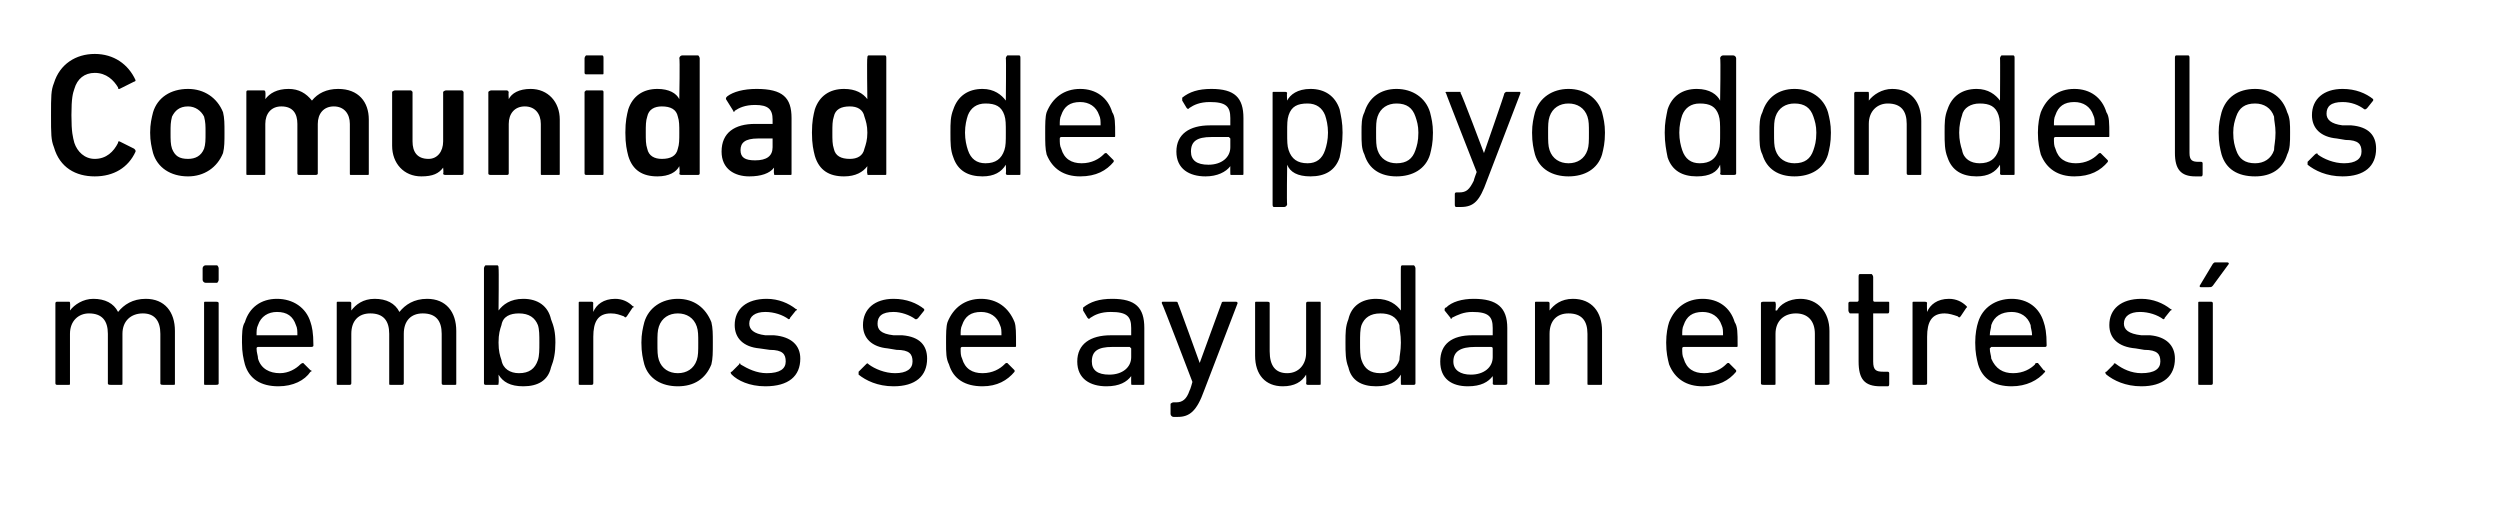
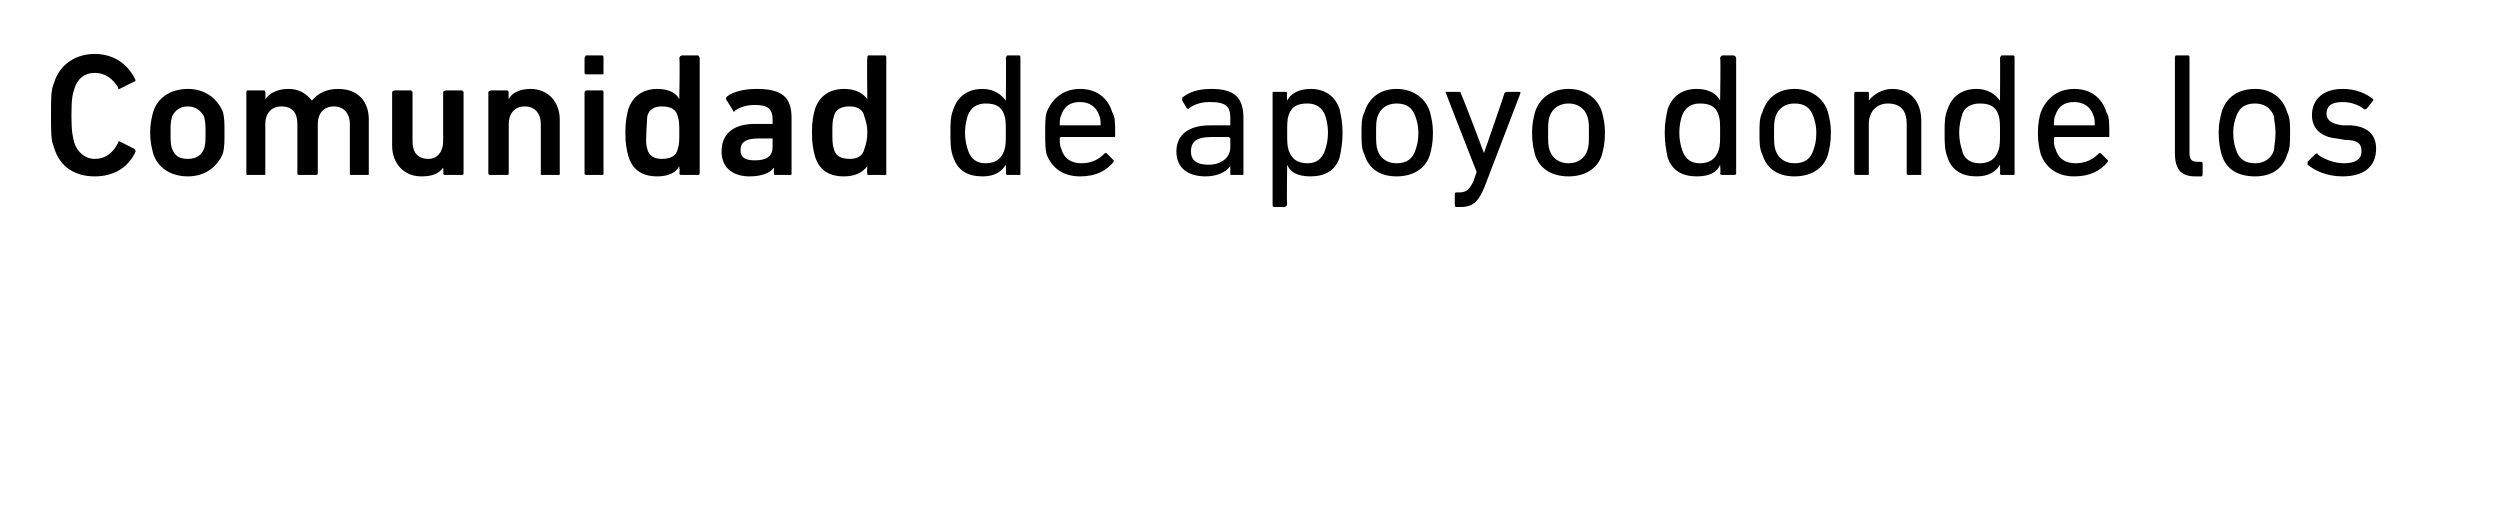
<svg xmlns="http://www.w3.org/2000/svg" version="1.1" width="171.5px" height="35px" viewBox="0 -3 171.5 35" style="top:-3px">
  <desc>Comunidad de apoyo donde los miembros se ayudan entre s</desc>
  <defs />
  <g id="Polygon80150">
-     <path d="M 11.2 23.4 C 11.1 23.4 11 23.4 11 23.3 C 11 23.3 11 19.9 11 19.9 C 11 19 10.6 18.5 9.8 18.5 C 9 18.5 8.4 19 8.4 19.9 C 8.4 19.9 8.4 23.3 8.4 23.3 C 8.4 23.4 8.4 23.4 8.3 23.4 C 8.3 23.4 7.6 23.4 7.6 23.4 C 7.5 23.4 7.4 23.4 7.4 23.3 C 7.4 23.3 7.4 19.9 7.4 19.9 C 7.4 19 7 18.5 6.1 18.5 C 5.4 18.5 4.8 19 4.8 19.9 C 4.8 19.9 4.8 23.3 4.8 23.3 C 4.8 23.4 4.8 23.4 4.7 23.4 C 4.7 23.4 3.9 23.4 3.9 23.4 C 3.9 23.4 3.8 23.4 3.8 23.3 C 3.8 23.3 3.8 17.8 3.8 17.8 C 3.8 17.7 3.9 17.7 3.9 17.7 C 3.9 17.7 4.7 17.7 4.7 17.7 C 4.8 17.7 4.8 17.7 4.8 17.8 C 4.83 17.77 4.8 18.3 4.8 18.3 C 4.8 18.3 4.84 18.3 4.8 18.3 C 5.1 17.9 5.7 17.5 6.4 17.5 C 7.2 17.5 7.8 17.8 8.1 18.4 C 8.1 18.4 8.1 18.4 8.1 18.4 C 8.5 17.9 9.1 17.5 10 17.5 C 11.3 17.5 12 18.4 12 19.7 C 12 19.7 12 23.3 12 23.3 C 12 23.4 12 23.4 11.9 23.4 C 11.9 23.4 11.2 23.4 11.2 23.4 Z M 14.1 16.4 C 14 16.4 13.9 16.3 13.9 16.2 C 13.9 16.2 13.9 15.4 13.9 15.4 C 13.9 15.3 14 15.2 14.1 15.2 C 14.1 15.2 14.9 15.2 14.9 15.2 C 14.9 15.2 15 15.3 15 15.4 C 15 15.4 15 16.2 15 16.2 C 15 16.3 14.9 16.4 14.9 16.4 C 14.9 16.4 14.1 16.4 14.1 16.4 Z M 14.1 23.4 C 14 23.4 14 23.4 14 23.3 C 14 23.3 14 17.8 14 17.8 C 14 17.7 14 17.7 14.1 17.7 C 14.1 17.7 14.8 17.7 14.8 17.7 C 14.9 17.7 15 17.7 15 17.8 C 15 17.8 15 23.3 15 23.3 C 15 23.4 14.9 23.4 14.8 23.4 C 14.8 23.4 14.1 23.4 14.1 23.4 Z M 16.8 22 C 16.7 21.6 16.6 21.2 16.6 20.5 C 16.6 19.9 16.6 19.4 16.8 19.1 C 17.1 18.1 17.9 17.5 19 17.5 C 20.1 17.5 21 18.1 21.3 19.1 C 21.4 19.4 21.5 19.8 21.5 20.7 C 21.5 20.8 21.4 20.8 21.3 20.8 C 21.3 20.8 17.7 20.8 17.7 20.8 C 17.6 20.8 17.6 20.9 17.6 20.9 C 17.6 21.2 17.7 21.4 17.7 21.6 C 17.9 22.3 18.5 22.6 19.2 22.6 C 19.8 22.6 20.3 22.3 20.6 22 C 20.7 21.9 20.8 21.9 20.8 21.9 C 20.8 21.9 21.3 22.4 21.3 22.4 C 21.4 22.4 21.4 22.5 21.3 22.5 C 20.9 23.1 20.1 23.5 19.1 23.5 C 17.9 23.5 17.1 23 16.8 22 Z M 20.4 20 C 20.4 20 20.4 20 20.4 20 C 20.4 19.7 20.4 19.5 20.3 19.3 C 20.1 18.7 19.7 18.4 19 18.4 C 18.4 18.4 17.9 18.7 17.7 19.3 C 17.6 19.5 17.6 19.7 17.6 20 C 17.6 20 17.6 20 17.7 20 C 17.7 20 20.4 20 20.4 20 Z M 30.4 23.4 C 30.4 23.4 30.3 23.4 30.3 23.3 C 30.3 23.3 30.3 19.9 30.3 19.9 C 30.3 19 29.9 18.5 29 18.5 C 28.2 18.5 27.7 19 27.7 19.9 C 27.7 19.9 27.7 23.3 27.7 23.3 C 27.7 23.4 27.6 23.4 27.6 23.4 C 27.6 23.4 26.8 23.4 26.8 23.4 C 26.7 23.4 26.7 23.4 26.7 23.3 C 26.7 23.3 26.7 19.9 26.7 19.9 C 26.7 19 26.3 18.5 25.4 18.5 C 24.6 18.5 24.1 19 24.1 19.9 C 24.1 19.9 24.1 23.3 24.1 23.3 C 24.1 23.4 24 23.4 24 23.4 C 24 23.4 23.2 23.4 23.2 23.4 C 23.1 23.4 23.1 23.4 23.1 23.3 C 23.1 23.3 23.1 17.8 23.1 17.8 C 23.1 17.7 23.1 17.7 23.2 17.7 C 23.2 17.7 24 17.7 24 17.7 C 24 17.7 24.1 17.7 24.1 17.8 C 24.09 17.77 24.1 18.3 24.1 18.3 C 24.1 18.3 24.1 18.3 24.1 18.3 C 24.4 17.9 24.9 17.5 25.7 17.5 C 26.5 17.5 27.1 17.8 27.4 18.4 C 27.4 18.4 27.4 18.4 27.4 18.4 C 27.8 17.9 28.4 17.5 29.3 17.5 C 30.6 17.5 31.3 18.4 31.3 19.7 C 31.3 19.7 31.3 23.3 31.3 23.3 C 31.3 23.4 31.3 23.4 31.2 23.4 C 31.2 23.4 30.4 23.4 30.4 23.4 Z M 33.3 23.4 C 33.3 23.4 33.2 23.4 33.2 23.3 C 33.2 23.3 33.2 15.4 33.2 15.4 C 33.2 15.3 33.3 15.2 33.3 15.2 C 33.3 15.2 34.1 15.2 34.1 15.2 C 34.2 15.2 34.2 15.3 34.2 15.4 C 34.23 15.36 34.2 18.3 34.2 18.3 C 34.2 18.3 34.24 18.31 34.2 18.3 C 34.5 17.9 35 17.5 35.9 17.5 C 36.9 17.5 37.6 18 37.8 18.9 C 38 19.4 38.1 19.8 38.1 20.5 C 38.1 21.2 38 21.7 37.8 22.2 C 37.6 23.1 36.9 23.5 35.9 23.5 C 35 23.5 34.5 23.2 34.2 22.7 C 34.24 22.73 34.2 22.7 34.2 22.7 C 34.2 22.7 34.23 23.28 34.2 23.3 C 34.2 23.4 34.2 23.4 34.1 23.4 C 34.1 23.4 33.3 23.4 33.3 23.4 Z M 36.9 21.7 C 37 21.4 37 21 37 20.5 C 37 20 37 19.6 36.9 19.3 C 36.7 18.8 36.3 18.5 35.6 18.5 C 35 18.5 34.5 18.7 34.4 19.3 C 34.3 19.6 34.2 19.9 34.2 20.5 C 34.2 21.1 34.3 21.4 34.4 21.7 C 34.5 22.3 35 22.6 35.6 22.6 C 36.3 22.6 36.7 22.3 36.9 21.7 Z M 39.8 23.4 C 39.7 23.4 39.7 23.4 39.7 23.3 C 39.7 23.3 39.7 17.8 39.7 17.8 C 39.7 17.7 39.7 17.7 39.8 17.7 C 39.8 17.7 40.6 17.7 40.6 17.7 C 40.6 17.7 40.7 17.7 40.7 17.8 C 40.68 17.77 40.7 18.4 40.7 18.4 C 40.7 18.4 40.69 18.36 40.7 18.4 C 40.9 17.9 41.4 17.5 42.2 17.5 C 42.7 17.5 43.1 17.7 43.4 18 C 43.5 18 43.5 18.1 43.4 18.1 C 43.4 18.1 43 18.7 43 18.7 C 42.9 18.8 42.9 18.8 42.8 18.7 C 42.5 18.6 42.3 18.5 41.9 18.5 C 41 18.5 40.7 19.1 40.7 20.1 C 40.7 20.1 40.7 23.3 40.7 23.3 C 40.7 23.4 40.6 23.4 40.6 23.4 C 40.6 23.4 39.8 23.4 39.8 23.4 Z M 44.2 22 C 44.1 21.6 44 21.2 44 20.5 C 44 19.9 44.1 19.5 44.2 19.1 C 44.5 18.1 45.4 17.5 46.5 17.5 C 47.6 17.5 48.4 18.1 48.8 19.1 C 48.9 19.5 48.9 19.9 48.9 20.5 C 48.9 21.2 48.9 21.6 48.8 22 C 48.4 23 47.6 23.5 46.5 23.5 C 45.4 23.5 44.5 23 44.2 22 Z M 47.8 21.7 C 47.9 21.4 47.9 21.1 47.9 20.5 C 47.9 20 47.9 19.7 47.8 19.4 C 47.6 18.8 47.1 18.5 46.5 18.5 C 45.9 18.5 45.4 18.8 45.2 19.4 C 45.1 19.7 45.1 20 45.1 20.5 C 45.1 21.1 45.1 21.4 45.2 21.7 C 45.4 22.3 45.9 22.6 46.5 22.6 C 47.1 22.6 47.6 22.3 47.8 21.7 Z M 50.2 22.7 C 50.1 22.6 50.1 22.5 50.2 22.5 C 50.2 22.5 50.7 22 50.7 22 C 50.7 21.9 50.8 21.9 50.8 22 C 51.3 22.3 51.9 22.6 52.6 22.6 C 53.5 22.6 53.9 22.3 53.9 21.8 C 53.9 21.3 53.7 21 52.8 21 C 52.8 21 52.1 20.9 52.1 20.9 C 51 20.8 50.4 20.2 50.4 19.3 C 50.4 18.2 51.2 17.5 52.6 17.5 C 53.4 17.5 54.1 17.8 54.6 18.2 C 54.7 18.2 54.7 18.3 54.6 18.3 C 54.6 18.3 54.2 18.8 54.2 18.8 C 54.2 18.9 54.1 18.9 54.1 18.9 C 53.7 18.6 53.1 18.4 52.5 18.4 C 51.8 18.4 51.4 18.7 51.4 19.2 C 51.4 19.6 51.7 19.9 52.5 20 C 52.5 20 53.1 20 53.1 20 C 54.3 20.1 54.9 20.7 54.9 21.6 C 54.9 22.8 54.1 23.5 52.5 23.5 C 51.4 23.5 50.6 23.1 50.2 22.7 Z M 58.9 22.7 C 58.9 22.6 58.9 22.5 58.9 22.5 C 58.9 22.5 59.4 22 59.4 22 C 59.5 21.9 59.5 21.9 59.6 22 C 60 22.3 60.7 22.6 61.4 22.6 C 62.2 22.6 62.6 22.3 62.6 21.8 C 62.6 21.3 62.4 21 61.5 21 C 61.5 21 60.9 20.9 60.9 20.9 C 59.8 20.8 59.2 20.2 59.2 19.3 C 59.2 18.2 60 17.5 61.3 17.5 C 62.2 17.5 62.9 17.8 63.4 18.2 C 63.4 18.2 63.4 18.3 63.4 18.3 C 63.4 18.3 63 18.8 63 18.8 C 62.9 18.9 62.9 18.9 62.8 18.9 C 62.4 18.6 61.8 18.4 61.3 18.4 C 60.5 18.4 60.2 18.7 60.2 19.2 C 60.2 19.6 60.4 19.9 61.3 20 C 61.3 20 61.9 20 61.9 20 C 63.1 20.1 63.6 20.7 63.6 21.6 C 63.6 22.8 62.8 23.5 61.3 23.5 C 60.2 23.5 59.4 23.1 58.9 22.7 Z M 65.1 22 C 64.9 21.6 64.9 21.2 64.9 20.5 C 64.9 19.9 64.9 19.4 65 19.1 C 65.4 18.1 66.2 17.5 67.3 17.5 C 68.4 17.5 69.2 18.1 69.6 19.1 C 69.7 19.4 69.7 19.8 69.7 20.7 C 69.7 20.8 69.7 20.8 69.6 20.8 C 69.6 20.8 66 20.8 66 20.8 C 65.9 20.8 65.9 20.9 65.9 20.9 C 65.9 21.2 65.9 21.4 66 21.6 C 66.2 22.3 66.7 22.6 67.4 22.6 C 68.1 22.6 68.6 22.3 68.9 22 C 69 21.9 69 21.9 69.1 21.9 C 69.1 21.9 69.6 22.4 69.6 22.4 C 69.6 22.4 69.6 22.5 69.6 22.5 C 69.1 23.1 68.4 23.5 67.4 23.5 C 66.2 23.5 65.4 23 65.1 22 Z M 68.6 20 C 68.7 20 68.7 20 68.7 20 C 68.7 19.7 68.7 19.5 68.6 19.3 C 68.4 18.7 67.9 18.4 67.3 18.4 C 66.6 18.4 66.2 18.7 66 19.3 C 65.9 19.5 65.9 19.7 65.9 20 C 65.9 20 65.9 20 66 20 C 66 20 68.6 20 68.6 20 Z M 77.7 23.4 C 77.6 23.4 77.6 23.4 77.6 23.3 C 77.59 23.28 77.6 22.8 77.6 22.8 C 77.6 22.8 77.58 22.78 77.6 22.8 C 77.3 23.2 76.8 23.5 75.9 23.5 C 74.8 23.5 73.9 23 73.9 21.8 C 73.9 20.6 74.8 20 76.2 20 C 76.2 20 77.5 20 77.5 20 C 77.5 20 77.6 20 77.6 20 C 77.6 20 77.6 19.5 77.6 19.5 C 77.6 18.7 77.3 18.4 76.2 18.4 C 75.5 18.4 75.1 18.6 74.8 18.8 C 74.7 18.9 74.7 18.9 74.6 18.8 C 74.6 18.8 74.3 18.3 74.3 18.3 C 74.3 18.2 74.3 18.1 74.3 18.1 C 74.8 17.7 75.4 17.5 76.3 17.5 C 77.9 17.5 78.5 18.1 78.5 19.5 C 78.5 19.5 78.5 23.3 78.5 23.3 C 78.5 23.4 78.5 23.4 78.4 23.4 C 78.4 23.4 77.7 23.4 77.7 23.4 Z M 77.6 21.5 C 77.6 21.5 77.6 20.9 77.6 20.9 C 77.6 20.9 77.5 20.8 77.5 20.8 C 77.5 20.8 76.3 20.8 76.3 20.8 C 75.3 20.8 74.9 21.1 74.9 21.8 C 74.9 22.4 75.3 22.7 76.1 22.7 C 77 22.7 77.6 22.2 77.6 21.5 Z M 80.5 25.6 C 80.4 25.6 80.3 25.5 80.3 25.4 C 80.3 25.4 80.3 24.7 80.3 24.7 C 80.3 24.7 80.4 24.6 80.5 24.6 C 80.5 24.6 80.7 24.6 80.7 24.6 C 81.1 24.6 81.4 24.4 81.6 23.8 C 81.65 23.76 81.8 23.2 81.8 23.2 C 81.8 23.2 79.73 17.77 79.7 17.8 C 79.7 17.7 79.7 17.7 79.8 17.7 C 79.8 17.7 80.7 17.7 80.7 17.7 C 80.7 17.7 80.8 17.7 80.8 17.8 C 80.81 17.77 82.3 21.9 82.3 21.9 L 82.3 21.9 C 82.3 21.9 83.8 17.77 83.8 17.8 C 83.8 17.7 83.9 17.7 83.9 17.7 C 83.9 17.7 84.8 17.7 84.8 17.7 C 84.8 17.7 84.9 17.7 84.9 17.8 C 84.9 17.8 82.6 23.8 82.6 23.8 C 82.1 25.2 81.6 25.6 80.8 25.6 C 80.8 25.6 80.5 25.6 80.5 25.6 Z M 89.7 23.4 C 89.7 23.4 89.6 23.4 89.6 23.3 C 89.63 23.28 89.6 22.7 89.6 22.7 C 89.6 22.7 89.62 22.74 89.6 22.7 C 89.3 23.2 88.8 23.5 88 23.5 C 86.8 23.5 86.1 22.7 86.1 21.4 C 86.1 21.4 86.1 17.8 86.1 17.8 C 86.1 17.7 86.1 17.7 86.2 17.7 C 86.2 17.7 86.9 17.7 86.9 17.7 C 87 17.7 87.1 17.7 87.1 17.8 C 87.1 17.8 87.1 21.1 87.1 21.1 C 87.1 22.1 87.5 22.6 88.3 22.6 C 89.1 22.6 89.6 22 89.6 21.2 C 89.6 21.2 89.6 17.8 89.6 17.8 C 89.6 17.7 89.7 17.7 89.7 17.7 C 89.7 17.7 90.5 17.7 90.5 17.7 C 90.6 17.7 90.6 17.7 90.6 17.8 C 90.6 17.8 90.6 23.3 90.6 23.3 C 90.6 23.4 90.6 23.4 90.5 23.4 C 90.5 23.4 89.7 23.4 89.7 23.4 Z M 96.2 23.4 C 96.1 23.4 96.1 23.4 96.1 23.3 C 96.09 23.28 96.1 22.7 96.1 22.7 C 96.1 22.7 96.07 22.73 96.1 22.7 C 95.8 23.2 95.3 23.5 94.4 23.5 C 93.4 23.5 92.7 23.1 92.5 22.2 C 92.3 21.7 92.3 21.2 92.3 20.5 C 92.3 19.8 92.3 19.4 92.5 18.9 C 92.7 18 93.4 17.5 94.4 17.5 C 95.3 17.5 95.8 17.9 96.1 18.3 C 96.07 18.31 96.1 18.3 96.1 18.3 C 96.1 18.3 96.09 15.36 96.1 15.4 C 96.1 15.3 96.1 15.2 96.2 15.2 C 96.2 15.2 97 15.2 97 15.2 C 97 15.2 97.1 15.3 97.1 15.4 C 97.1 15.4 97.1 23.3 97.1 23.3 C 97.1 23.4 97 23.4 97 23.4 C 97 23.4 96.2 23.4 96.2 23.4 Z M 96 21.7 C 96 21.4 96.1 21.1 96.1 20.5 C 96.1 19.9 96 19.6 96 19.3 C 95.8 18.7 95.3 18.5 94.7 18.5 C 94 18.5 93.6 18.8 93.4 19.3 C 93.3 19.6 93.3 20 93.3 20.5 C 93.3 21 93.3 21.4 93.4 21.7 C 93.6 22.3 94 22.6 94.7 22.6 C 95.3 22.6 95.8 22.3 96 21.7 Z M 102.5 23.4 C 102.5 23.4 102.4 23.4 102.4 23.3 C 102.42 23.28 102.4 22.8 102.4 22.8 C 102.4 22.8 102.41 22.78 102.4 22.8 C 102.1 23.2 101.6 23.5 100.7 23.5 C 99.6 23.5 98.8 23 98.8 21.8 C 98.8 20.6 99.6 20 101 20 C 101 20 102.3 20 102.3 20 C 102.4 20 102.4 20 102.4 20 C 102.4 20 102.4 19.5 102.4 19.5 C 102.4 18.7 102.1 18.4 101 18.4 C 100.4 18.4 100 18.6 99.6 18.8 C 99.6 18.9 99.5 18.9 99.5 18.8 C 99.5 18.8 99.1 18.3 99.1 18.3 C 99.1 18.2 99.1 18.1 99.2 18.1 C 99.6 17.7 100.3 17.5 101.1 17.5 C 102.7 17.5 103.4 18.1 103.4 19.5 C 103.4 19.5 103.4 23.3 103.4 23.3 C 103.4 23.4 103.3 23.4 103.2 23.4 C 103.2 23.4 102.5 23.4 102.5 23.4 Z M 102.4 21.5 C 102.4 21.5 102.4 20.9 102.4 20.9 C 102.4 20.9 102.4 20.8 102.3 20.8 C 102.3 20.8 101.2 20.8 101.2 20.8 C 100.2 20.8 99.7 21.1 99.7 21.8 C 99.7 22.4 100.2 22.7 100.9 22.7 C 101.8 22.7 102.4 22.2 102.4 21.5 Z M 109 23.4 C 108.9 23.4 108.9 23.4 108.9 23.3 C 108.9 23.3 108.9 19.9 108.9 19.9 C 108.9 19 108.5 18.5 107.6 18.5 C 106.8 18.5 106.3 19 106.3 19.9 C 106.3 19.9 106.3 23.3 106.3 23.3 C 106.3 23.4 106.2 23.4 106.2 23.4 C 106.2 23.4 105.4 23.4 105.4 23.4 C 105.3 23.4 105.3 23.4 105.3 23.3 C 105.3 23.3 105.3 17.8 105.3 17.8 C 105.3 17.7 105.3 17.7 105.4 17.7 C 105.4 17.7 106.2 17.7 106.2 17.7 C 106.2 17.7 106.3 17.7 106.3 17.8 C 106.3 17.77 106.3 18.3 106.3 18.3 C 106.3 18.3 106.31 18.3 106.3 18.3 C 106.6 17.9 107.1 17.5 107.9 17.5 C 109.2 17.5 109.9 18.4 109.9 19.7 C 109.9 19.7 109.9 23.3 109.9 23.3 C 109.9 23.4 109.9 23.4 109.8 23.4 C 109.8 23.4 109 23.4 109 23.4 Z M 114.5 22 C 114.4 21.6 114.3 21.2 114.3 20.5 C 114.3 19.9 114.4 19.4 114.5 19.1 C 114.9 18.1 115.7 17.5 116.8 17.5 C 117.9 17.5 118.7 18.1 119 19.1 C 119.2 19.4 119.2 19.8 119.2 20.7 C 119.2 20.8 119.2 20.8 119.1 20.8 C 119.1 20.8 115.5 20.8 115.5 20.8 C 115.4 20.8 115.4 20.9 115.4 20.9 C 115.4 21.2 115.4 21.4 115.5 21.6 C 115.7 22.3 116.2 22.6 116.9 22.6 C 117.6 22.6 118.1 22.3 118.4 22 C 118.5 21.9 118.5 21.9 118.6 21.9 C 118.6 21.9 119.1 22.4 119.1 22.4 C 119.1 22.4 119.1 22.5 119.1 22.5 C 118.6 23.1 117.9 23.5 116.8 23.5 C 115.7 23.5 114.9 23 114.5 22 Z M 118.1 20 C 118.2 20 118.2 20 118.2 20 C 118.2 19.7 118.2 19.5 118.1 19.3 C 117.9 18.7 117.4 18.4 116.8 18.4 C 116.1 18.4 115.7 18.7 115.5 19.3 C 115.4 19.5 115.4 19.7 115.4 20 C 115.4 20 115.4 20 115.5 20 C 115.5 20 118.1 20 118.1 20 Z M 124.6 23.4 C 124.5 23.4 124.5 23.4 124.5 23.3 C 124.5 23.3 124.5 19.9 124.5 19.9 C 124.5 19 124 18.5 123.2 18.5 C 122.4 18.5 121.8 19 121.8 19.9 C 121.8 19.9 121.8 23.3 121.8 23.3 C 121.8 23.4 121.8 23.4 121.7 23.4 C 121.7 23.4 121 23.4 121 23.4 C 120.9 23.4 120.8 23.4 120.8 23.3 C 120.8 23.3 120.8 17.8 120.8 17.8 C 120.8 17.7 120.9 17.7 121 17.7 C 121 17.7 121.7 17.7 121.7 17.7 C 121.8 17.7 121.8 17.7 121.8 17.8 C 121.85 17.77 121.8 18.3 121.8 18.3 C 121.8 18.3 121.86 18.3 121.9 18.3 C 122.1 17.9 122.7 17.5 123.5 17.5 C 124.7 17.5 125.5 18.4 125.5 19.7 C 125.5 19.7 125.5 23.3 125.5 23.3 C 125.5 23.4 125.4 23.4 125.3 23.4 C 125.3 23.4 124.6 23.4 124.6 23.4 Z M 129 23.5 C 127.9 23.5 127.5 23 127.5 21.8 C 127.5 21.8 127.5 18.5 127.5 18.5 C 127.5 18.5 127.5 18.5 127.4 18.5 C 127.4 18.5 126.9 18.5 126.9 18.5 C 126.9 18.5 126.8 18.4 126.8 18.3 C 126.8 18.3 126.8 17.8 126.8 17.8 C 126.8 17.7 126.9 17.7 126.9 17.7 C 126.9 17.7 127.4 17.7 127.4 17.7 C 127.5 17.7 127.5 17.6 127.5 17.6 C 127.5 17.6 127.5 16 127.5 16 C 127.5 15.9 127.5 15.8 127.6 15.8 C 127.6 15.8 128.4 15.8 128.4 15.8 C 128.4 15.8 128.5 15.9 128.5 16 C 128.5 16 128.5 17.6 128.5 17.6 C 128.5 17.6 128.5 17.7 128.6 17.7 C 128.6 17.7 129.5 17.7 129.5 17.7 C 129.6 17.7 129.6 17.7 129.6 17.8 C 129.6 17.8 129.6 18.3 129.6 18.3 C 129.6 18.4 129.6 18.5 129.5 18.5 C 129.5 18.5 128.6 18.5 128.6 18.5 C 128.5 18.5 128.5 18.5 128.5 18.5 C 128.5 18.5 128.5 21.8 128.5 21.8 C 128.5 22.4 128.7 22.5 129.2 22.5 C 129.2 22.5 129.5 22.5 129.5 22.5 C 129.6 22.5 129.6 22.6 129.6 22.6 C 129.6 22.6 129.6 23.3 129.6 23.3 C 129.6 23.4 129.6 23.5 129.5 23.5 C 129.5 23.5 129 23.5 129 23.5 Z M 131.3 23.4 C 131.2 23.4 131.2 23.4 131.2 23.3 C 131.2 23.3 131.2 17.8 131.2 17.8 C 131.2 17.7 131.2 17.7 131.3 17.7 C 131.3 17.7 132 17.7 132 17.7 C 132.1 17.7 132.2 17.7 132.2 17.8 C 132.17 17.77 132.2 18.4 132.2 18.4 C 132.2 18.4 132.18 18.36 132.2 18.4 C 132.4 17.9 132.9 17.5 133.7 17.5 C 134.2 17.5 134.6 17.7 134.9 18 C 134.9 18 135 18.1 134.9 18.1 C 134.9 18.1 134.5 18.7 134.5 18.7 C 134.4 18.8 134.4 18.8 134.3 18.7 C 134 18.6 133.7 18.5 133.4 18.5 C 132.5 18.5 132.2 19.1 132.2 20.1 C 132.2 20.1 132.2 23.3 132.2 23.3 C 132.2 23.4 132.1 23.4 132 23.4 C 132 23.4 131.3 23.4 131.3 23.4 Z M 135.7 22 C 135.6 21.6 135.5 21.2 135.5 20.5 C 135.5 19.9 135.6 19.4 135.7 19.1 C 136 18.1 136.9 17.5 138 17.5 C 139.1 17.5 139.9 18.1 140.2 19.1 C 140.3 19.4 140.4 19.8 140.4 20.7 C 140.4 20.8 140.3 20.8 140.3 20.8 C 140.3 20.8 136.6 20.8 136.6 20.8 C 136.6 20.8 136.5 20.9 136.5 20.9 C 136.5 21.2 136.6 21.4 136.6 21.6 C 136.9 22.3 137.4 22.6 138.1 22.6 C 138.8 22.6 139.3 22.3 139.6 22 C 139.6 21.9 139.7 21.9 139.8 21.9 C 139.8 21.9 140.2 22.4 140.2 22.4 C 140.3 22.4 140.3 22.5 140.3 22.5 C 139.8 23.1 139 23.5 138 23.5 C 136.8 23.5 136 23 135.7 22 Z M 139.3 20 C 139.3 20 139.4 20 139.4 20 C 139.4 19.7 139.3 19.5 139.3 19.3 C 139.1 18.7 138.6 18.4 138 18.4 C 137.3 18.4 136.8 18.7 136.6 19.3 C 136.6 19.5 136.5 19.7 136.5 20 C 136.5 20 136.6 20 136.6 20 C 136.6 20 139.3 20 139.3 20 Z M 144.5 22.7 C 144.4 22.6 144.4 22.5 144.5 22.5 C 144.5 22.5 145 22 145 22 C 145 21.9 145.1 21.9 145.2 22 C 145.6 22.3 146.2 22.6 146.9 22.6 C 147.8 22.6 148.2 22.3 148.2 21.8 C 148.2 21.3 148 21 147.1 21 C 147.1 21 146.5 20.9 146.5 20.9 C 145.3 20.8 144.7 20.2 144.7 19.3 C 144.7 18.2 145.5 17.5 146.9 17.5 C 147.7 17.5 148.4 17.8 148.9 18.2 C 149 18.2 149 18.3 148.9 18.3 C 148.9 18.3 148.5 18.8 148.5 18.8 C 148.5 18.9 148.4 18.9 148.4 18.9 C 148 18.6 147.4 18.4 146.8 18.4 C 146.1 18.4 145.7 18.7 145.7 19.2 C 145.7 19.6 146 19.9 146.9 20 C 146.9 20 147.5 20 147.5 20 C 148.6 20.1 149.2 20.7 149.2 21.6 C 149.2 22.8 148.4 23.5 146.9 23.5 C 145.8 23.5 145 23.1 144.5 22.7 Z M 151 16.7 C 150.9 16.7 150.9 16.7 150.9 16.6 C 150.9 16.6 151.8 15.1 151.8 15.1 C 151.9 15 151.9 15 152 15 C 152 15 152.8 15 152.8 15 C 152.9 15 152.9 15.1 152.9 15.1 C 152.9 15.1 151.8 16.6 151.8 16.6 C 151.7 16.7 151.7 16.7 151.5 16.7 C 151.5 16.7 151 16.7 151 16.7 Z M 150.9 23.4 C 150.8 23.4 150.8 23.4 150.8 23.3 C 150.8 23.3 150.8 17.8 150.8 17.8 C 150.8 17.7 150.8 17.7 150.9 17.7 C 150.9 17.7 151.7 17.7 151.7 17.7 C 151.7 17.7 151.8 17.7 151.8 17.8 C 151.8 17.8 151.8 23.3 151.8 23.3 C 151.8 23.4 151.7 23.4 151.7 23.4 C 151.7 23.4 150.9 23.4 150.9 23.4 Z " stroke="none" fill="#000" />
-   </g>
+     </g>
  <g id="Polygon80149">
-     <path d="M 3.5 4.9 C 3.5 3.6 3.5 3.2 3.7 2.7 C 4.1 1.4 5.2 0.7 6.5 0.7 C 7.8 0.7 8.8 1.4 9.3 2.5 C 9.3 2.5 9.3 2.6 9.2 2.6 C 9.2 2.6 8.2 3.1 8.2 3.1 C 8.1 3.1 8.1 3.1 8.1 3 C 7.8 2.5 7.3 2 6.5 2 C 5.8 2 5.3 2.4 5.1 3.1 C 5 3.4 4.9 3.7 4.9 4.9 C 4.9 6.1 5 6.4 5.1 6.8 C 5.3 7.4 5.8 7.9 6.5 7.9 C 7.3 7.9 7.8 7.4 8.1 6.8 C 8.1 6.7 8.1 6.7 8.2 6.7 C 8.2 6.7 9.2 7.2 9.2 7.2 C 9.3 7.3 9.3 7.3 9.3 7.4 C 8.8 8.5 7.8 9.1 6.5 9.1 C 5.2 9.1 4.1 8.5 3.7 7.1 C 3.5 6.6 3.5 6.2 3.5 4.9 Z M 10.5 7.5 C 10.4 7.1 10.3 6.7 10.3 6.1 C 10.3 5.5 10.4 5.1 10.5 4.7 C 10.8 3.7 11.7 3.1 12.9 3.1 C 14 3.1 14.9 3.7 15.3 4.7 C 15.4 5.1 15.4 5.5 15.4 6.1 C 15.4 6.7 15.4 7.1 15.3 7.5 C 14.9 8.5 14 9.1 12.9 9.1 C 11.7 9.1 10.8 8.5 10.5 7.5 Z M 14 7.2 C 14.1 6.9 14.1 6.6 14.1 6.1 C 14.1 5.6 14.1 5.4 14 5 C 13.8 4.6 13.4 4.3 12.9 4.3 C 12.3 4.3 12 4.6 11.8 5 C 11.7 5.4 11.7 5.6 11.7 6.1 C 11.7 6.6 11.7 6.9 11.8 7.2 C 12 7.7 12.3 7.9 12.9 7.9 C 13.4 7.9 13.8 7.7 14 7.2 Z M 24.1 9 C 24 9 24 9 24 8.9 C 24 8.9 24 5.5 24 5.5 C 24 4.8 23.6 4.3 22.9 4.3 C 22.2 4.3 21.8 4.8 21.8 5.5 C 21.8 5.5 21.8 8.9 21.8 8.9 C 21.8 9 21.7 9 21.6 9 C 21.6 9 20.5 9 20.5 9 C 20.5 9 20.4 9 20.4 8.9 C 20.4 8.9 20.4 5.5 20.4 5.5 C 20.4 4.8 20.1 4.3 19.3 4.3 C 18.6 4.3 18.2 4.8 18.2 5.5 C 18.2 5.5 18.2 8.9 18.2 8.9 C 18.2 9 18.2 9 18.1 9 C 18.1 9 17 9 17 9 C 16.9 9 16.9 9 16.9 8.9 C 16.9 8.9 16.9 3.3 16.9 3.3 C 16.9 3.3 16.9 3.2 17 3.2 C 17 3.2 18.1 3.2 18.1 3.2 C 18.2 3.2 18.2 3.3 18.2 3.3 C 18.23 3.34 18.2 3.8 18.2 3.8 C 18.2 3.8 18.24 3.76 18.2 3.8 C 18.5 3.4 19 3.1 19.8 3.1 C 20.5 3.1 21 3.4 21.4 3.9 C 21.4 3.9 21.4 3.9 21.4 3.9 C 21.8 3.4 22.4 3.1 23.2 3.1 C 24.6 3.1 25.3 4 25.3 5.2 C 25.3 5.2 25.3 8.9 25.3 8.9 C 25.3 9 25.3 9 25.2 9 C 25.2 9 24.1 9 24.1 9 Z M 30.6 9 C 30.5 9 30.4 9 30.4 8.9 C 30.44 8.88 30.4 8.5 30.4 8.5 C 30.4 8.5 30.42 8.46 30.4 8.5 C 30.1 8.9 29.7 9.1 28.9 9.1 C 27.7 9.1 26.9 8.2 26.9 7 C 26.9 7 26.9 3.3 26.9 3.3 C 26.9 3.3 27 3.2 27.1 3.2 C 27.1 3.2 28.2 3.2 28.2 3.2 C 28.2 3.2 28.3 3.3 28.3 3.3 C 28.3 3.3 28.3 6.7 28.3 6.7 C 28.3 7.4 28.6 7.9 29.4 7.9 C 30 7.9 30.4 7.4 30.4 6.7 C 30.4 6.7 30.4 3.3 30.4 3.3 C 30.4 3.3 30.5 3.2 30.6 3.2 C 30.6 3.2 31.7 3.2 31.7 3.2 C 31.7 3.2 31.8 3.3 31.8 3.3 C 31.8 3.3 31.8 8.9 31.8 8.9 C 31.8 9 31.7 9 31.7 9 C 31.7 9 30.6 9 30.6 9 Z M 37.2 9 C 37.1 9 37.1 9 37.1 8.9 C 37.1 8.9 37.1 5.5 37.1 5.5 C 37.1 4.8 36.7 4.3 36 4.3 C 35.3 4.3 34.9 4.8 34.9 5.5 C 34.9 5.5 34.9 8.9 34.9 8.9 C 34.9 9 34.8 9 34.8 9 C 34.8 9 33.7 9 33.7 9 C 33.6 9 33.5 9 33.5 8.9 C 33.5 8.9 33.5 3.3 33.5 3.3 C 33.5 3.3 33.6 3.2 33.7 3.2 C 33.7 3.2 34.8 3.2 34.8 3.2 C 34.8 3.2 34.9 3.3 34.9 3.3 C 34.87 3.34 34.9 3.8 34.9 3.8 C 34.9 3.8 34.89 3.76 34.9 3.8 C 35.1 3.4 35.6 3.1 36.4 3.1 C 37.6 3.1 38.4 4 38.4 5.2 C 38.4 5.2 38.4 8.9 38.4 8.9 C 38.4 9 38.4 9 38.3 9 C 38.3 9 37.2 9 37.2 9 Z M 40.2 2.1 C 40.2 2.1 40.1 2.1 40.1 2 C 40.1 2 40.1 1 40.1 1 C 40.1 0.9 40.2 0.8 40.2 0.8 C 40.2 0.8 41.3 0.8 41.3 0.8 C 41.4 0.8 41.4 0.9 41.4 1 C 41.4 1 41.4 2 41.4 2 C 41.4 2.1 41.4 2.1 41.3 2.1 C 41.3 2.1 40.2 2.1 40.2 2.1 Z M 40.2 9 C 40.2 9 40.1 9 40.1 8.9 C 40.1 8.9 40.1 3.3 40.1 3.3 C 40.1 3.3 40.2 3.2 40.2 3.2 C 40.2 3.2 41.3 3.2 41.3 3.2 C 41.4 3.2 41.4 3.3 41.4 3.3 C 41.4 3.3 41.4 8.9 41.4 8.9 C 41.4 9 41.4 9 41.3 9 C 41.3 9 40.2 9 40.2 9 Z M 46.8 9 C 46.7 9 46.6 9 46.6 8.9 C 46.65 8.88 46.6 8.4 46.6 8.4 C 46.6 8.4 46.63 8.45 46.6 8.4 C 46.4 8.8 45.9 9.1 45.1 9.1 C 44.1 9.1 43.4 8.7 43.1 7.7 C 43 7.3 42.9 6.9 42.9 6.1 C 42.9 5.3 43 4.9 43.1 4.5 C 43.4 3.6 44.1 3.1 45.1 3.1 C 45.9 3.1 46.4 3.4 46.6 3.8 C 46.63 3.77 46.6 3.8 46.6 3.8 C 46.6 3.8 46.65 0.96 46.6 1 C 46.6 0.9 46.7 0.8 46.8 0.8 C 46.8 0.8 47.9 0.8 47.9 0.8 C 47.9 0.8 48 0.9 48 1 C 48 1 48 8.9 48 8.9 C 48 9 47.9 9 47.9 9 C 47.9 9 46.8 9 46.8 9 Z M 46.5 7.2 C 46.6 6.9 46.6 6.6 46.6 6.1 C 46.6 5.6 46.6 5.3 46.5 5 C 46.4 4.5 46 4.3 45.4 4.3 C 44.9 4.3 44.5 4.5 44.4 5 C 44.3 5.3 44.3 5.6 44.3 6.1 C 44.3 6.6 44.3 6.9 44.4 7.2 C 44.5 7.7 44.9 7.9 45.4 7.9 C 46 7.9 46.4 7.7 46.5 7.2 Z M 53.2 9 C 53.1 9 53.1 9 53.1 8.9 C 53.07 8.88 53.1 8.5 53.1 8.5 C 53.1 8.5 53.05 8.46 53.1 8.5 C 52.8 8.9 52.2 9.1 51.4 9.1 C 50.4 9.1 49.5 8.6 49.5 7.4 C 49.5 6.1 50.4 5.5 51.8 5.5 C 51.8 5.5 53 5.5 53 5.5 C 53 5.5 53 5.5 53 5.5 C 53 5.5 53 5.2 53 5.2 C 53 4.5 52.7 4.2 51.8 4.2 C 51.1 4.2 50.7 4.4 50.4 4.6 C 50.4 4.7 50.3 4.7 50.3 4.6 C 50.3 4.6 49.8 3.8 49.8 3.8 C 49.8 3.7 49.8 3.7 49.9 3.6 C 50.3 3.3 51 3.1 51.9 3.1 C 53.7 3.1 54.3 3.7 54.3 5.1 C 54.3 5.1 54.3 8.9 54.3 8.9 C 54.3 9 54.3 9 54.2 9 C 54.2 9 53.2 9 53.2 9 Z M 53 7.1 C 53 7.1 53 6.6 53 6.6 C 53 6.6 53 6.5 53 6.5 C 53 6.5 52 6.5 52 6.5 C 51.1 6.5 50.8 6.8 50.8 7.3 C 50.8 7.8 51.1 8 51.8 8 C 52.6 8 53 7.7 53 7.1 Z M 59.6 9 C 59.5 9 59.5 9 59.5 8.9 C 59.46 8.88 59.5 8.4 59.5 8.4 C 59.5 8.4 59.45 8.45 59.5 8.4 C 59.2 8.8 58.7 9.1 57.9 9.1 C 56.9 9.1 56.2 8.7 55.9 7.7 C 55.8 7.3 55.7 6.9 55.7 6.1 C 55.7 5.3 55.8 4.9 55.9 4.5 C 56.2 3.6 56.9 3.1 57.9 3.1 C 58.7 3.1 59.2 3.4 59.5 3.8 C 59.45 3.77 59.5 3.8 59.5 3.8 C 59.5 3.8 59.46 0.96 59.5 1 C 59.5 0.9 59.5 0.8 59.6 0.8 C 59.6 0.8 60.7 0.8 60.7 0.8 C 60.8 0.8 60.8 0.9 60.8 1 C 60.8 1 60.8 8.9 60.8 8.9 C 60.8 9 60.8 9 60.7 9 C 60.7 9 59.6 9 59.6 9 Z M 59.3 7.2 C 59.4 6.9 59.5 6.6 59.5 6.1 C 59.5 5.6 59.4 5.3 59.3 5 C 59.2 4.5 58.8 4.3 58.3 4.3 C 57.7 4.3 57.3 4.5 57.2 5 C 57.1 5.3 57.1 5.6 57.1 6.1 C 57.1 6.6 57.1 6.9 57.2 7.2 C 57.3 7.7 57.7 7.9 58.3 7.9 C 58.8 7.9 59.2 7.7 59.3 7.2 Z M 69.1 9 C 69.1 9 69 9 69 8.9 C 69.03 8.88 69 8.3 69 8.3 C 69 8.3 69.01 8.33 69 8.3 C 68.7 8.8 68.2 9.1 67.4 9.1 C 66.4 9.1 65.7 8.7 65.4 7.8 C 65.2 7.3 65.2 6.8 65.2 6.1 C 65.2 5.4 65.2 5 65.4 4.5 C 65.7 3.6 66.4 3.1 67.4 3.1 C 68.2 3.1 68.7 3.5 69 3.9 C 69.01 3.91 69 3.9 69 3.9 C 69 3.9 69.03 0.96 69 1 C 69 0.9 69.1 0.8 69.1 0.8 C 69.1 0.8 69.9 0.8 69.9 0.8 C 70 0.8 70 0.9 70 1 C 70 1 70 8.9 70 8.9 C 70 9 70 9 69.9 9 C 69.9 9 69.1 9 69.1 9 Z M 68.9 7.3 C 69 7 69 6.7 69 6.1 C 69 5.5 69 5.2 68.9 4.9 C 68.7 4.3 68.3 4.1 67.6 4.1 C 67 4.1 66.6 4.4 66.4 4.9 C 66.3 5.2 66.2 5.6 66.2 6.1 C 66.2 6.6 66.3 7 66.4 7.3 C 66.6 7.9 67 8.2 67.6 8.2 C 68.3 8.2 68.7 7.9 68.9 7.3 Z M 71.8 7.6 C 71.7 7.2 71.7 6.8 71.7 6.1 C 71.7 5.5 71.7 5 71.8 4.7 C 72.2 3.7 73 3.1 74.1 3.1 C 75.2 3.1 76 3.7 76.3 4.7 C 76.5 5 76.5 5.4 76.5 6.3 C 76.5 6.4 76.5 6.4 76.4 6.4 C 76.4 6.4 72.8 6.4 72.8 6.4 C 72.7 6.4 72.7 6.5 72.7 6.5 C 72.7 6.8 72.7 7 72.8 7.2 C 73 7.9 73.5 8.2 74.2 8.2 C 74.9 8.2 75.4 7.9 75.7 7.6 C 75.8 7.5 75.8 7.5 75.9 7.5 C 75.9 7.5 76.4 8 76.4 8 C 76.4 8 76.4 8.1 76.4 8.1 C 75.9 8.7 75.2 9.1 74.1 9.1 C 73 9.1 72.2 8.6 71.8 7.6 Z M 75.4 5.6 C 75.5 5.6 75.5 5.6 75.5 5.6 C 75.5 5.3 75.5 5.1 75.4 4.9 C 75.2 4.3 74.7 4 74.1 4 C 73.4 4 73 4.3 72.8 4.9 C 72.7 5.1 72.7 5.3 72.7 5.6 C 72.7 5.6 72.7 5.6 72.8 5.6 C 72.8 5.6 75.4 5.6 75.4 5.6 Z M 84.5 9 C 84.4 9 84.4 9 84.4 8.9 C 84.39 8.88 84.4 8.4 84.4 8.4 C 84.4 8.4 84.37 8.38 84.4 8.4 C 84.1 8.8 83.5 9.1 82.7 9.1 C 81.6 9.1 80.7 8.6 80.7 7.4 C 80.7 6.2 81.6 5.6 83 5.6 C 83 5.6 84.3 5.6 84.3 5.6 C 84.3 5.6 84.4 5.6 84.4 5.6 C 84.4 5.6 84.4 5.1 84.4 5.1 C 84.4 4.3 84.1 4 83 4 C 82.3 4 81.9 4.2 81.6 4.4 C 81.5 4.5 81.5 4.5 81.4 4.4 C 81.4 4.4 81.1 3.9 81.1 3.9 C 81.1 3.8 81.1 3.7 81.1 3.7 C 81.6 3.3 82.2 3.1 83.1 3.1 C 84.7 3.1 85.3 3.7 85.3 5.1 C 85.3 5.1 85.3 8.9 85.3 8.9 C 85.3 9 85.3 9 85.2 9 C 85.2 9 84.5 9 84.5 9 Z M 84.4 7.1 C 84.4 7.1 84.4 6.5 84.4 6.5 C 84.4 6.5 84.3 6.4 84.3 6.4 C 84.3 6.4 83.1 6.4 83.1 6.4 C 82.1 6.4 81.7 6.7 81.7 7.4 C 81.7 8 82.1 8.3 82.9 8.3 C 83.8 8.3 84.4 7.8 84.4 7.1 Z M 87.4 11.2 C 87.3 11.2 87.3 11.1 87.3 11 C 87.3 11 87.3 3.4 87.3 3.4 C 87.3 3.3 87.3 3.3 87.4 3.3 C 87.4 3.3 88.1 3.3 88.1 3.3 C 88.2 3.3 88.3 3.3 88.3 3.4 C 88.26 3.37 88.3 3.9 88.3 3.9 C 88.3 3.9 88.27 3.91 88.3 3.9 C 88.5 3.5 89 3.1 89.9 3.1 C 90.9 3.1 91.6 3.6 91.9 4.5 C 92 5 92.1 5.4 92.1 6.1 C 92.1 6.8 92 7.3 91.9 7.8 C 91.6 8.7 90.9 9.1 89.9 9.1 C 89 9.1 88.5 8.8 88.3 8.3 C 88.27 8.33 88.3 8.3 88.3 8.3 C 88.3 8.3 88.26 11.04 88.3 11 C 88.3 11.1 88.2 11.2 88.1 11.2 C 88.1 11.2 87.4 11.2 87.4 11.2 Z M 90.9 7.3 C 91 7 91.1 6.6 91.1 6.1 C 91.1 5.6 91 5.2 90.9 4.9 C 90.7 4.4 90.3 4.1 89.7 4.1 C 89 4.1 88.6 4.3 88.4 4.9 C 88.3 5.2 88.3 5.5 88.3 6.1 C 88.3 6.7 88.3 7 88.4 7.3 C 88.6 7.9 89 8.2 89.7 8.2 C 90.3 8.2 90.7 7.9 90.9 7.3 Z M 93.6 7.6 C 93.4 7.2 93.4 6.8 93.4 6.1 C 93.4 5.5 93.4 5.1 93.6 4.7 C 93.9 3.7 94.7 3.1 95.8 3.1 C 96.9 3.1 97.8 3.7 98.1 4.7 C 98.2 5.1 98.3 5.5 98.3 6.1 C 98.3 6.8 98.2 7.2 98.1 7.6 C 97.8 8.6 96.9 9.1 95.8 9.1 C 94.7 9.1 93.9 8.6 93.6 7.6 Z M 97.1 7.3 C 97.2 7 97.3 6.7 97.3 6.1 C 97.3 5.6 97.2 5.3 97.1 5 C 96.9 4.4 96.5 4.1 95.8 4.1 C 95.2 4.1 94.7 4.4 94.5 5 C 94.4 5.3 94.4 5.6 94.4 6.1 C 94.4 6.7 94.4 7 94.5 7.3 C 94.7 7.9 95.2 8.2 95.8 8.2 C 96.5 8.2 96.9 7.9 97.1 7.3 Z M 99.9 11.2 C 99.8 11.2 99.8 11.1 99.8 11 C 99.8 11 99.8 10.3 99.8 10.3 C 99.8 10.3 99.8 10.2 99.9 10.2 C 99.9 10.2 100.1 10.2 100.1 10.2 C 100.6 10.2 100.8 10 101.1 9.4 C 101.09 9.36 101.3 8.8 101.3 8.8 C 101.3 8.8 99.17 3.37 99.2 3.4 C 99.1 3.3 99.2 3.3 99.3 3.3 C 99.3 3.3 100.1 3.3 100.1 3.3 C 100.2 3.3 100.2 3.3 100.2 3.4 C 100.25 3.37 101.8 7.5 101.8 7.5 L 101.8 7.5 C 101.8 7.5 103.24 3.37 103.2 3.4 C 103.3 3.3 103.3 3.3 103.4 3.3 C 103.4 3.3 104.2 3.3 104.2 3.3 C 104.3 3.3 104.3 3.3 104.3 3.4 C 104.3 3.4 102 9.4 102 9.4 C 101.5 10.8 101.1 11.2 100.2 11.2 C 100.2 11.2 99.9 11.2 99.9 11.2 Z M 105.3 7.6 C 105.2 7.2 105.1 6.8 105.1 6.1 C 105.1 5.5 105.2 5.1 105.3 4.7 C 105.6 3.7 106.5 3.1 107.6 3.1 C 108.7 3.1 109.6 3.7 109.9 4.7 C 110 5.1 110.1 5.5 110.1 6.1 C 110.1 6.8 110 7.2 109.9 7.6 C 109.6 8.6 108.7 9.1 107.6 9.1 C 106.5 9.1 105.6 8.6 105.3 7.6 Z M 108.9 7.3 C 109 7 109 6.7 109 6.1 C 109 5.6 109 5.3 108.9 5 C 108.7 4.4 108.2 4.1 107.6 4.1 C 107 4.1 106.5 4.4 106.3 5 C 106.2 5.3 106.2 5.6 106.2 6.1 C 106.2 6.7 106.2 7 106.3 7.3 C 106.5 7.9 107 8.2 107.6 8.2 C 108.2 8.2 108.7 7.9 108.9 7.3 Z M 118.2 9 C 118.1 9 118 9 118 8.9 C 118.05 8.88 118 8.3 118 8.3 C 118 8.3 118.03 8.33 118 8.3 C 117.8 8.8 117.3 9.1 116.4 9.1 C 115.4 9.1 114.7 8.7 114.4 7.8 C 114.3 7.3 114.2 6.8 114.2 6.1 C 114.2 5.4 114.3 5 114.4 4.5 C 114.7 3.6 115.4 3.1 116.4 3.1 C 117.3 3.1 117.8 3.5 118 3.9 C 118.03 3.91 118 3.9 118 3.9 C 118 3.9 118.05 0.96 118 1 C 118 0.9 118.1 0.8 118.2 0.8 C 118.2 0.8 118.9 0.8 118.9 0.8 C 119 0.8 119.1 0.9 119.1 1 C 119.1 1 119.1 8.9 119.1 8.9 C 119.1 9 119 9 118.9 9 C 118.9 9 118.2 9 118.2 9 Z M 117.9 7.3 C 118 7 118 6.7 118 6.1 C 118 5.5 118 5.2 117.9 4.9 C 117.7 4.3 117.3 4.1 116.6 4.1 C 116 4.1 115.6 4.4 115.4 4.9 C 115.3 5.2 115.2 5.6 115.2 6.1 C 115.2 6.6 115.3 7 115.4 7.3 C 115.6 7.9 116 8.2 116.6 8.2 C 117.3 8.2 117.7 7.9 117.9 7.3 Z M 120.9 7.6 C 120.7 7.2 120.7 6.8 120.7 6.1 C 120.7 5.5 120.7 5.1 120.9 4.7 C 121.2 3.7 122 3.1 123.1 3.1 C 124.2 3.1 125.1 3.7 125.4 4.7 C 125.5 5.1 125.6 5.5 125.6 6.1 C 125.6 6.8 125.5 7.2 125.4 7.6 C 125.1 8.6 124.2 9.1 123.1 9.1 C 122 9.1 121.2 8.6 120.9 7.6 Z M 124.4 7.3 C 124.5 7 124.6 6.7 124.6 6.1 C 124.6 5.6 124.5 5.3 124.4 5 C 124.2 4.4 123.8 4.1 123.1 4.1 C 122.5 4.1 122 4.4 121.8 5 C 121.7 5.3 121.7 5.6 121.7 6.1 C 121.7 6.7 121.7 7 121.8 7.3 C 122 7.9 122.5 8.2 123.1 8.2 C 123.8 8.2 124.2 7.9 124.4 7.3 Z M 130.9 9 C 130.9 9 130.8 9 130.8 8.9 C 130.8 8.9 130.8 5.5 130.8 5.5 C 130.8 4.6 130.4 4.1 129.5 4.1 C 128.8 4.1 128.2 4.6 128.2 5.5 C 128.2 5.5 128.2 8.9 128.2 8.9 C 128.2 9 128.2 9 128.1 9 C 128.1 9 127.3 9 127.3 9 C 127.3 9 127.2 9 127.2 8.9 C 127.2 8.9 127.2 3.4 127.2 3.4 C 127.2 3.3 127.3 3.3 127.3 3.3 C 127.3 3.3 128.1 3.3 128.1 3.3 C 128.2 3.3 128.2 3.3 128.2 3.4 C 128.22 3.37 128.2 3.9 128.2 3.9 C 128.2 3.9 128.23 3.9 128.2 3.9 C 128.5 3.5 129.1 3.1 129.8 3.1 C 131.1 3.1 131.8 4 131.8 5.3 C 131.8 5.3 131.8 8.9 131.8 8.9 C 131.8 9 131.8 9 131.7 9 C 131.7 9 130.9 9 130.9 9 Z M 137.3 9 C 137.3 9 137.2 9 137.2 8.9 C 137.22 8.88 137.2 8.3 137.2 8.3 C 137.2 8.3 137.21 8.33 137.2 8.3 C 136.9 8.8 136.4 9.1 135.6 9.1 C 134.6 9.1 133.9 8.7 133.6 7.8 C 133.4 7.3 133.4 6.8 133.4 6.1 C 133.4 5.4 133.4 5 133.6 4.5 C 133.9 3.6 134.6 3.1 135.6 3.1 C 136.4 3.1 136.9 3.5 137.2 3.9 C 137.21 3.91 137.2 3.9 137.2 3.9 C 137.2 3.9 137.22 0.96 137.2 1 C 137.2 0.9 137.3 0.8 137.3 0.8 C 137.3 0.8 138.1 0.8 138.1 0.8 C 138.2 0.8 138.2 0.9 138.2 1 C 138.2 1 138.2 8.9 138.2 8.9 C 138.2 9 138.2 9 138.1 9 C 138.1 9 137.3 9 137.3 9 Z M 137.1 7.3 C 137.2 7 137.2 6.7 137.2 6.1 C 137.2 5.5 137.2 5.2 137.1 4.9 C 136.9 4.3 136.5 4.1 135.8 4.1 C 135.2 4.1 134.7 4.4 134.6 4.9 C 134.5 5.2 134.4 5.6 134.4 6.1 C 134.4 6.6 134.5 7 134.6 7.3 C 134.7 7.9 135.2 8.2 135.8 8.2 C 136.5 8.2 136.9 7.9 137.1 7.3 Z M 140 7.6 C 139.9 7.2 139.8 6.8 139.8 6.1 C 139.8 5.5 139.9 5 140 4.7 C 140.4 3.7 141.2 3.1 142.3 3.1 C 143.4 3.1 144.2 3.7 144.5 4.7 C 144.7 5 144.7 5.4 144.7 6.3 C 144.7 6.4 144.7 6.4 144.6 6.4 C 144.6 6.4 141 6.4 141 6.4 C 140.9 6.4 140.9 6.5 140.9 6.5 C 140.9 6.8 140.9 7 141 7.2 C 141.2 7.9 141.7 8.2 142.4 8.2 C 143.1 8.2 143.6 7.9 143.9 7.6 C 144 7.5 144 7.5 144.1 7.5 C 144.1 7.5 144.6 8 144.6 8 C 144.6 8 144.6 8.1 144.6 8.1 C 144.1 8.7 143.4 9.1 142.3 9.1 C 141.2 9.1 140.4 8.6 140 7.6 Z M 143.6 5.6 C 143.7 5.6 143.7 5.6 143.7 5.6 C 143.7 5.3 143.7 5.1 143.6 4.9 C 143.4 4.3 142.9 4 142.3 4 C 141.6 4 141.2 4.3 141 4.9 C 140.9 5.1 140.9 5.3 140.9 5.6 C 140.9 5.6 140.9 5.6 141 5.6 C 141 5.6 143.6 5.6 143.6 5.6 Z M 150.6 9.1 C 149.6 9.1 149.2 8.6 149.2 7.5 C 149.2 7.5 149.2 1 149.2 1 C 149.2 0.9 149.2 0.8 149.3 0.8 C 149.3 0.8 150.1 0.8 150.1 0.8 C 150.2 0.8 150.2 0.9 150.2 1 C 150.2 1 150.2 7.5 150.2 7.5 C 150.2 8 150.4 8.1 150.8 8.1 C 150.8 8.1 151 8.1 151 8.1 C 151.1 8.1 151.1 8.2 151.1 8.2 C 151.1 8.2 151.1 8.9 151.1 8.9 C 151.1 9 151.1 9.1 151 9.1 C 151 9.1 150.6 9.1 150.6 9.1 Z M 152.4 7.6 C 152.3 7.2 152.2 6.8 152.2 6.1 C 152.2 5.5 152.3 5.1 152.4 4.7 C 152.7 3.7 153.5 3.1 154.7 3.1 C 155.8 3.1 156.6 3.7 156.9 4.7 C 157.1 5.1 157.1 5.5 157.1 6.1 C 157.1 6.8 157.1 7.2 156.9 7.6 C 156.6 8.6 155.8 9.1 154.7 9.1 C 153.5 9.1 152.7 8.6 152.4 7.6 Z M 156 7.3 C 156 7 156.1 6.7 156.1 6.1 C 156.1 5.6 156 5.3 156 5 C 155.8 4.4 155.3 4.1 154.7 4.1 C 154 4.1 153.6 4.4 153.4 5 C 153.3 5.3 153.2 5.6 153.2 6.1 C 153.2 6.7 153.3 7 153.4 7.3 C 153.6 7.9 154 8.2 154.7 8.2 C 155.3 8.2 155.8 7.9 156 7.3 Z M 158.3 8.3 C 158.3 8.2 158.3 8.1 158.3 8.1 C 158.3 8.1 158.8 7.6 158.8 7.6 C 158.9 7.5 159 7.5 159 7.6 C 159.4 7.9 160.1 8.2 160.8 8.2 C 161.6 8.2 162 7.9 162 7.4 C 162 6.9 161.8 6.6 160.9 6.6 C 160.9 6.6 160.3 6.5 160.3 6.5 C 159.2 6.4 158.6 5.8 158.6 4.9 C 158.6 3.8 159.4 3.1 160.7 3.1 C 161.6 3.1 162.3 3.4 162.8 3.8 C 162.8 3.8 162.8 3.9 162.8 3.9 C 162.8 3.9 162.4 4.4 162.4 4.4 C 162.3 4.5 162.3 4.5 162.2 4.5 C 161.8 4.2 161.3 4 160.7 4 C 159.9 4 159.6 4.3 159.6 4.8 C 159.6 5.2 159.9 5.5 160.7 5.6 C 160.7 5.6 161.3 5.6 161.3 5.6 C 162.5 5.7 163 6.3 163 7.2 C 163 8.4 162.2 9.1 160.7 9.1 C 159.6 9.1 158.8 8.7 158.3 8.3 Z " stroke="none" fill="#000" />
+     <path d="M 3.5 4.9 C 3.5 3.6 3.5 3.2 3.7 2.7 C 4.1 1.4 5.2 0.7 6.5 0.7 C 7.8 0.7 8.8 1.4 9.3 2.5 C 9.3 2.5 9.3 2.6 9.2 2.6 C 9.2 2.6 8.2 3.1 8.2 3.1 C 8.1 3.1 8.1 3.1 8.1 3 C 7.8 2.5 7.3 2 6.5 2 C 5.8 2 5.3 2.4 5.1 3.1 C 5 3.4 4.9 3.7 4.9 4.9 C 4.9 6.1 5 6.4 5.1 6.8 C 5.3 7.4 5.8 7.9 6.5 7.9 C 7.3 7.9 7.8 7.4 8.1 6.8 C 8.1 6.7 8.1 6.7 8.2 6.7 C 8.2 6.7 9.2 7.2 9.2 7.2 C 9.3 7.3 9.3 7.3 9.3 7.4 C 8.8 8.5 7.8 9.1 6.5 9.1 C 5.2 9.1 4.1 8.5 3.7 7.1 C 3.5 6.6 3.5 6.2 3.5 4.9 Z M 10.5 7.5 C 10.4 7.1 10.3 6.7 10.3 6.1 C 10.3 5.5 10.4 5.1 10.5 4.7 C 10.8 3.7 11.7 3.1 12.9 3.1 C 14 3.1 14.9 3.7 15.3 4.7 C 15.4 5.1 15.4 5.5 15.4 6.1 C 15.4 6.7 15.4 7.1 15.3 7.5 C 14.9 8.5 14 9.1 12.9 9.1 C 11.7 9.1 10.8 8.5 10.5 7.5 Z M 14 7.2 C 14.1 6.9 14.1 6.6 14.1 6.1 C 14.1 5.6 14.1 5.4 14 5 C 13.8 4.6 13.4 4.3 12.9 4.3 C 12.3 4.3 12 4.6 11.8 5 C 11.7 5.4 11.7 5.6 11.7 6.1 C 11.7 6.6 11.7 6.9 11.8 7.2 C 12 7.7 12.3 7.9 12.9 7.9 C 13.4 7.9 13.8 7.7 14 7.2 Z M 24.1 9 C 24 9 24 9 24 8.9 C 24 8.9 24 5.5 24 5.5 C 24 4.8 23.6 4.3 22.9 4.3 C 22.2 4.3 21.8 4.8 21.8 5.5 C 21.8 5.5 21.8 8.9 21.8 8.9 C 21.8 9 21.7 9 21.6 9 C 21.6 9 20.5 9 20.5 9 C 20.5 9 20.4 9 20.4 8.9 C 20.4 8.9 20.4 5.5 20.4 5.5 C 20.4 4.8 20.1 4.3 19.3 4.3 C 18.6 4.3 18.2 4.8 18.2 5.5 C 18.2 5.5 18.2 8.9 18.2 8.9 C 18.2 9 18.2 9 18.1 9 C 18.1 9 17 9 17 9 C 16.9 9 16.9 9 16.9 8.9 C 16.9 8.9 16.9 3.3 16.9 3.3 C 16.9 3.3 16.9 3.2 17 3.2 C 17 3.2 18.1 3.2 18.1 3.2 C 18.2 3.2 18.2 3.3 18.2 3.3 C 18.23 3.34 18.2 3.8 18.2 3.8 C 18.2 3.8 18.24 3.76 18.2 3.8 C 18.5 3.4 19 3.1 19.8 3.1 C 20.5 3.1 21 3.4 21.4 3.9 C 21.4 3.9 21.4 3.9 21.4 3.9 C 21.8 3.4 22.4 3.1 23.2 3.1 C 24.6 3.1 25.3 4 25.3 5.2 C 25.3 5.2 25.3 8.9 25.3 8.9 C 25.3 9 25.3 9 25.2 9 C 25.2 9 24.1 9 24.1 9 Z M 30.6 9 C 30.5 9 30.4 9 30.4 8.9 C 30.44 8.88 30.4 8.5 30.4 8.5 C 30.4 8.5 30.42 8.46 30.4 8.5 C 30.1 8.9 29.7 9.1 28.9 9.1 C 27.7 9.1 26.9 8.2 26.9 7 C 26.9 7 26.9 3.3 26.9 3.3 C 26.9 3.3 27 3.2 27.1 3.2 C 27.1 3.2 28.2 3.2 28.2 3.2 C 28.2 3.2 28.3 3.3 28.3 3.3 C 28.3 3.3 28.3 6.7 28.3 6.7 C 28.3 7.4 28.6 7.9 29.4 7.9 C 30 7.9 30.4 7.4 30.4 6.7 C 30.4 6.7 30.4 3.3 30.4 3.3 C 30.4 3.3 30.5 3.2 30.6 3.2 C 30.6 3.2 31.7 3.2 31.7 3.2 C 31.7 3.2 31.8 3.3 31.8 3.3 C 31.8 3.3 31.8 8.9 31.8 8.9 C 31.8 9 31.7 9 31.7 9 C 31.7 9 30.6 9 30.6 9 Z M 37.2 9 C 37.1 9 37.1 9 37.1 8.9 C 37.1 8.9 37.1 5.5 37.1 5.5 C 37.1 4.8 36.7 4.3 36 4.3 C 35.3 4.3 34.9 4.8 34.9 5.5 C 34.9 5.5 34.9 8.9 34.9 8.9 C 34.9 9 34.8 9 34.8 9 C 34.8 9 33.7 9 33.7 9 C 33.6 9 33.5 9 33.5 8.9 C 33.5 8.9 33.5 3.3 33.5 3.3 C 33.5 3.3 33.6 3.2 33.7 3.2 C 33.7 3.2 34.8 3.2 34.8 3.2 C 34.8 3.2 34.9 3.3 34.9 3.3 C 34.87 3.34 34.9 3.8 34.9 3.8 C 34.9 3.8 34.89 3.76 34.9 3.8 C 35.1 3.4 35.6 3.1 36.4 3.1 C 37.6 3.1 38.4 4 38.4 5.2 C 38.4 5.2 38.4 8.9 38.4 8.9 C 38.4 9 38.4 9 38.3 9 C 38.3 9 37.2 9 37.2 9 Z M 40.2 2.1 C 40.2 2.1 40.1 2.1 40.1 2 C 40.1 2 40.1 1 40.1 1 C 40.1 0.9 40.2 0.8 40.2 0.8 C 40.2 0.8 41.3 0.8 41.3 0.8 C 41.4 0.8 41.4 0.9 41.4 1 C 41.4 1 41.4 2 41.4 2 C 41.4 2.1 41.4 2.1 41.3 2.1 C 41.3 2.1 40.2 2.1 40.2 2.1 Z M 40.2 9 C 40.2 9 40.1 9 40.1 8.9 C 40.1 8.9 40.1 3.3 40.1 3.3 C 40.1 3.3 40.2 3.2 40.2 3.2 C 40.2 3.2 41.3 3.2 41.3 3.2 C 41.4 3.2 41.4 3.3 41.4 3.3 C 41.4 3.3 41.4 8.9 41.4 8.9 C 41.4 9 41.4 9 41.3 9 C 41.3 9 40.2 9 40.2 9 Z M 46.8 9 C 46.7 9 46.6 9 46.6 8.9 C 46.65 8.88 46.6 8.4 46.6 8.4 C 46.6 8.4 46.63 8.45 46.6 8.4 C 46.4 8.8 45.9 9.1 45.1 9.1 C 44.1 9.1 43.4 8.7 43.1 7.7 C 43 7.3 42.9 6.9 42.9 6.1 C 42.9 5.3 43 4.9 43.1 4.5 C 43.4 3.6 44.1 3.1 45.1 3.1 C 45.9 3.1 46.4 3.4 46.6 3.8 C 46.63 3.77 46.6 3.8 46.6 3.8 C 46.6 3.8 46.65 0.96 46.6 1 C 46.6 0.9 46.7 0.8 46.8 0.8 C 46.8 0.8 47.9 0.8 47.9 0.8 C 47.9 0.8 48 0.9 48 1 C 48 1 48 8.9 48 8.9 C 48 9 47.9 9 47.9 9 C 47.9 9 46.8 9 46.8 9 Z M 46.5 7.2 C 46.6 6.9 46.6 6.6 46.6 6.1 C 46.6 5.6 46.6 5.3 46.5 5 C 46.4 4.5 46 4.3 45.4 4.3 C 44.9 4.3 44.5 4.5 44.4 5 C 44.3 6.6 44.3 6.9 44.4 7.2 C 44.5 7.7 44.9 7.9 45.4 7.9 C 46 7.9 46.4 7.7 46.5 7.2 Z M 53.2 9 C 53.1 9 53.1 9 53.1 8.9 C 53.07 8.88 53.1 8.5 53.1 8.5 C 53.1 8.5 53.05 8.46 53.1 8.5 C 52.8 8.9 52.2 9.1 51.4 9.1 C 50.4 9.1 49.5 8.6 49.5 7.4 C 49.5 6.1 50.4 5.5 51.8 5.5 C 51.8 5.5 53 5.5 53 5.5 C 53 5.5 53 5.5 53 5.5 C 53 5.5 53 5.2 53 5.2 C 53 4.5 52.7 4.2 51.8 4.2 C 51.1 4.2 50.7 4.4 50.4 4.6 C 50.4 4.7 50.3 4.7 50.3 4.6 C 50.3 4.6 49.8 3.8 49.8 3.8 C 49.8 3.7 49.8 3.7 49.9 3.6 C 50.3 3.3 51 3.1 51.9 3.1 C 53.7 3.1 54.3 3.7 54.3 5.1 C 54.3 5.1 54.3 8.9 54.3 8.9 C 54.3 9 54.3 9 54.2 9 C 54.2 9 53.2 9 53.2 9 Z M 53 7.1 C 53 7.1 53 6.6 53 6.6 C 53 6.6 53 6.5 53 6.5 C 53 6.5 52 6.5 52 6.5 C 51.1 6.5 50.8 6.8 50.8 7.3 C 50.8 7.8 51.1 8 51.8 8 C 52.6 8 53 7.7 53 7.1 Z M 59.6 9 C 59.5 9 59.5 9 59.5 8.9 C 59.46 8.88 59.5 8.4 59.5 8.4 C 59.5 8.4 59.45 8.45 59.5 8.4 C 59.2 8.8 58.7 9.1 57.9 9.1 C 56.9 9.1 56.2 8.7 55.9 7.7 C 55.8 7.3 55.7 6.9 55.7 6.1 C 55.7 5.3 55.8 4.9 55.9 4.5 C 56.2 3.6 56.9 3.1 57.9 3.1 C 58.7 3.1 59.2 3.4 59.5 3.8 C 59.45 3.77 59.5 3.8 59.5 3.8 C 59.5 3.8 59.46 0.96 59.5 1 C 59.5 0.9 59.5 0.8 59.6 0.8 C 59.6 0.8 60.7 0.8 60.7 0.8 C 60.8 0.8 60.8 0.9 60.8 1 C 60.8 1 60.8 8.9 60.8 8.9 C 60.8 9 60.8 9 60.7 9 C 60.7 9 59.6 9 59.6 9 Z M 59.3 7.2 C 59.4 6.9 59.5 6.6 59.5 6.1 C 59.5 5.6 59.4 5.3 59.3 5 C 59.2 4.5 58.8 4.3 58.3 4.3 C 57.7 4.3 57.3 4.5 57.2 5 C 57.1 5.3 57.1 5.6 57.1 6.1 C 57.1 6.6 57.1 6.9 57.2 7.2 C 57.3 7.7 57.7 7.9 58.3 7.9 C 58.8 7.9 59.2 7.7 59.3 7.2 Z M 69.1 9 C 69.1 9 69 9 69 8.9 C 69.03 8.88 69 8.3 69 8.3 C 69 8.3 69.01 8.33 69 8.3 C 68.7 8.8 68.2 9.1 67.4 9.1 C 66.4 9.1 65.7 8.7 65.4 7.8 C 65.2 7.3 65.2 6.8 65.2 6.1 C 65.2 5.4 65.2 5 65.4 4.5 C 65.7 3.6 66.4 3.1 67.4 3.1 C 68.2 3.1 68.7 3.5 69 3.9 C 69.01 3.91 69 3.9 69 3.9 C 69 3.9 69.03 0.96 69 1 C 69 0.9 69.1 0.8 69.1 0.8 C 69.1 0.8 69.9 0.8 69.9 0.8 C 70 0.8 70 0.9 70 1 C 70 1 70 8.9 70 8.9 C 70 9 70 9 69.9 9 C 69.9 9 69.1 9 69.1 9 Z M 68.9 7.3 C 69 7 69 6.7 69 6.1 C 69 5.5 69 5.2 68.9 4.9 C 68.7 4.3 68.3 4.1 67.6 4.1 C 67 4.1 66.6 4.4 66.4 4.9 C 66.3 5.2 66.2 5.6 66.2 6.1 C 66.2 6.6 66.3 7 66.4 7.3 C 66.6 7.9 67 8.2 67.6 8.2 C 68.3 8.2 68.7 7.9 68.9 7.3 Z M 71.8 7.6 C 71.7 7.2 71.7 6.8 71.7 6.1 C 71.7 5.5 71.7 5 71.8 4.7 C 72.2 3.7 73 3.1 74.1 3.1 C 75.2 3.1 76 3.7 76.3 4.7 C 76.5 5 76.5 5.4 76.5 6.3 C 76.5 6.4 76.5 6.4 76.4 6.4 C 76.4 6.4 72.8 6.4 72.8 6.4 C 72.7 6.4 72.7 6.5 72.7 6.5 C 72.7 6.8 72.7 7 72.8 7.2 C 73 7.9 73.5 8.2 74.2 8.2 C 74.9 8.2 75.4 7.9 75.7 7.6 C 75.8 7.5 75.8 7.5 75.9 7.5 C 75.9 7.5 76.4 8 76.4 8 C 76.4 8 76.4 8.1 76.4 8.1 C 75.9 8.7 75.2 9.1 74.1 9.1 C 73 9.1 72.2 8.6 71.8 7.6 Z M 75.4 5.6 C 75.5 5.6 75.5 5.6 75.5 5.6 C 75.5 5.3 75.5 5.1 75.4 4.9 C 75.2 4.3 74.7 4 74.1 4 C 73.4 4 73 4.3 72.8 4.9 C 72.7 5.1 72.7 5.3 72.7 5.6 C 72.7 5.6 72.7 5.6 72.8 5.6 C 72.8 5.6 75.4 5.6 75.4 5.6 Z M 84.5 9 C 84.4 9 84.4 9 84.4 8.9 C 84.39 8.88 84.4 8.4 84.4 8.4 C 84.4 8.4 84.37 8.38 84.4 8.4 C 84.1 8.8 83.5 9.1 82.7 9.1 C 81.6 9.1 80.7 8.6 80.7 7.4 C 80.7 6.2 81.6 5.6 83 5.6 C 83 5.6 84.3 5.6 84.3 5.6 C 84.3 5.6 84.4 5.6 84.4 5.6 C 84.4 5.6 84.4 5.1 84.4 5.1 C 84.4 4.3 84.1 4 83 4 C 82.3 4 81.9 4.2 81.6 4.4 C 81.5 4.5 81.5 4.5 81.4 4.4 C 81.4 4.4 81.1 3.9 81.1 3.9 C 81.1 3.8 81.1 3.7 81.1 3.7 C 81.6 3.3 82.2 3.1 83.1 3.1 C 84.7 3.1 85.3 3.7 85.3 5.1 C 85.3 5.1 85.3 8.9 85.3 8.9 C 85.3 9 85.3 9 85.2 9 C 85.2 9 84.5 9 84.5 9 Z M 84.4 7.1 C 84.4 7.1 84.4 6.5 84.4 6.5 C 84.4 6.5 84.3 6.4 84.3 6.4 C 84.3 6.4 83.1 6.4 83.1 6.4 C 82.1 6.4 81.7 6.7 81.7 7.4 C 81.7 8 82.1 8.3 82.9 8.3 C 83.8 8.3 84.4 7.8 84.4 7.1 Z M 87.4 11.2 C 87.3 11.2 87.3 11.1 87.3 11 C 87.3 11 87.3 3.4 87.3 3.4 C 87.3 3.3 87.3 3.3 87.4 3.3 C 87.4 3.3 88.1 3.3 88.1 3.3 C 88.2 3.3 88.3 3.3 88.3 3.4 C 88.26 3.37 88.3 3.9 88.3 3.9 C 88.3 3.9 88.27 3.91 88.3 3.9 C 88.5 3.5 89 3.1 89.9 3.1 C 90.9 3.1 91.6 3.6 91.9 4.5 C 92 5 92.1 5.4 92.1 6.1 C 92.1 6.8 92 7.3 91.9 7.8 C 91.6 8.7 90.9 9.1 89.9 9.1 C 89 9.1 88.5 8.8 88.3 8.3 C 88.27 8.33 88.3 8.3 88.3 8.3 C 88.3 8.3 88.26 11.04 88.3 11 C 88.3 11.1 88.2 11.2 88.1 11.2 C 88.1 11.2 87.4 11.2 87.4 11.2 Z M 90.9 7.3 C 91 7 91.1 6.6 91.1 6.1 C 91.1 5.6 91 5.2 90.9 4.9 C 90.7 4.4 90.3 4.1 89.7 4.1 C 89 4.1 88.6 4.3 88.4 4.9 C 88.3 5.2 88.3 5.5 88.3 6.1 C 88.3 6.7 88.3 7 88.4 7.3 C 88.6 7.9 89 8.2 89.7 8.2 C 90.3 8.2 90.7 7.9 90.9 7.3 Z M 93.6 7.6 C 93.4 7.2 93.4 6.8 93.4 6.1 C 93.4 5.5 93.4 5.1 93.6 4.7 C 93.9 3.7 94.7 3.1 95.8 3.1 C 96.9 3.1 97.8 3.7 98.1 4.7 C 98.2 5.1 98.3 5.5 98.3 6.1 C 98.3 6.8 98.2 7.2 98.1 7.6 C 97.8 8.6 96.9 9.1 95.8 9.1 C 94.7 9.1 93.9 8.6 93.6 7.6 Z M 97.1 7.3 C 97.2 7 97.3 6.7 97.3 6.1 C 97.3 5.6 97.2 5.3 97.1 5 C 96.9 4.4 96.5 4.1 95.8 4.1 C 95.2 4.1 94.7 4.4 94.5 5 C 94.4 5.3 94.4 5.6 94.4 6.1 C 94.4 6.7 94.4 7 94.5 7.3 C 94.7 7.9 95.2 8.2 95.8 8.2 C 96.5 8.2 96.9 7.9 97.1 7.3 Z M 99.9 11.2 C 99.8 11.2 99.8 11.1 99.8 11 C 99.8 11 99.8 10.3 99.8 10.3 C 99.8 10.3 99.8 10.2 99.9 10.2 C 99.9 10.2 100.1 10.2 100.1 10.2 C 100.6 10.2 100.8 10 101.1 9.4 C 101.09 9.36 101.3 8.8 101.3 8.8 C 101.3 8.8 99.17 3.37 99.2 3.4 C 99.1 3.3 99.2 3.3 99.3 3.3 C 99.3 3.3 100.1 3.3 100.1 3.3 C 100.2 3.3 100.2 3.3 100.2 3.4 C 100.25 3.37 101.8 7.5 101.8 7.5 L 101.8 7.5 C 101.8 7.5 103.24 3.37 103.2 3.4 C 103.3 3.3 103.3 3.3 103.4 3.3 C 103.4 3.3 104.2 3.3 104.2 3.3 C 104.3 3.3 104.3 3.3 104.3 3.4 C 104.3 3.4 102 9.4 102 9.4 C 101.5 10.8 101.1 11.2 100.2 11.2 C 100.2 11.2 99.9 11.2 99.9 11.2 Z M 105.3 7.6 C 105.2 7.2 105.1 6.8 105.1 6.1 C 105.1 5.5 105.2 5.1 105.3 4.7 C 105.6 3.7 106.5 3.1 107.6 3.1 C 108.7 3.1 109.6 3.7 109.9 4.7 C 110 5.1 110.1 5.5 110.1 6.1 C 110.1 6.8 110 7.2 109.9 7.6 C 109.6 8.6 108.7 9.1 107.6 9.1 C 106.5 9.1 105.6 8.6 105.3 7.6 Z M 108.9 7.3 C 109 7 109 6.7 109 6.1 C 109 5.6 109 5.3 108.9 5 C 108.7 4.4 108.2 4.1 107.6 4.1 C 107 4.1 106.5 4.4 106.3 5 C 106.2 5.3 106.2 5.6 106.2 6.1 C 106.2 6.7 106.2 7 106.3 7.3 C 106.5 7.9 107 8.2 107.6 8.2 C 108.2 8.2 108.7 7.9 108.9 7.3 Z M 118.2 9 C 118.1 9 118 9 118 8.9 C 118.05 8.88 118 8.3 118 8.3 C 118 8.3 118.03 8.33 118 8.3 C 117.8 8.8 117.3 9.1 116.4 9.1 C 115.4 9.1 114.7 8.7 114.4 7.8 C 114.3 7.3 114.2 6.8 114.2 6.1 C 114.2 5.4 114.3 5 114.4 4.5 C 114.7 3.6 115.4 3.1 116.4 3.1 C 117.3 3.1 117.8 3.5 118 3.9 C 118.03 3.91 118 3.9 118 3.9 C 118 3.9 118.05 0.96 118 1 C 118 0.9 118.1 0.8 118.2 0.8 C 118.2 0.8 118.9 0.8 118.9 0.8 C 119 0.8 119.1 0.9 119.1 1 C 119.1 1 119.1 8.9 119.1 8.9 C 119.1 9 119 9 118.9 9 C 118.9 9 118.2 9 118.2 9 Z M 117.9 7.3 C 118 7 118 6.7 118 6.1 C 118 5.5 118 5.2 117.9 4.9 C 117.7 4.3 117.3 4.1 116.6 4.1 C 116 4.1 115.6 4.4 115.4 4.9 C 115.3 5.2 115.2 5.6 115.2 6.1 C 115.2 6.6 115.3 7 115.4 7.3 C 115.6 7.9 116 8.2 116.6 8.2 C 117.3 8.2 117.7 7.9 117.9 7.3 Z M 120.9 7.6 C 120.7 7.2 120.7 6.8 120.7 6.1 C 120.7 5.5 120.7 5.1 120.9 4.7 C 121.2 3.7 122 3.1 123.1 3.1 C 124.2 3.1 125.1 3.7 125.4 4.7 C 125.5 5.1 125.6 5.5 125.6 6.1 C 125.6 6.8 125.5 7.2 125.4 7.6 C 125.1 8.6 124.2 9.1 123.1 9.1 C 122 9.1 121.2 8.6 120.9 7.6 Z M 124.4 7.3 C 124.5 7 124.6 6.7 124.6 6.1 C 124.6 5.6 124.5 5.3 124.4 5 C 124.2 4.4 123.8 4.1 123.1 4.1 C 122.5 4.1 122 4.4 121.8 5 C 121.7 5.3 121.7 5.6 121.7 6.1 C 121.7 6.7 121.7 7 121.8 7.3 C 122 7.9 122.5 8.2 123.1 8.2 C 123.8 8.2 124.2 7.9 124.4 7.3 Z M 130.9 9 C 130.9 9 130.8 9 130.8 8.9 C 130.8 8.9 130.8 5.5 130.8 5.5 C 130.8 4.6 130.4 4.1 129.5 4.1 C 128.8 4.1 128.2 4.6 128.2 5.5 C 128.2 5.5 128.2 8.9 128.2 8.9 C 128.2 9 128.2 9 128.1 9 C 128.1 9 127.3 9 127.3 9 C 127.3 9 127.2 9 127.2 8.9 C 127.2 8.9 127.2 3.4 127.2 3.4 C 127.2 3.3 127.3 3.3 127.3 3.3 C 127.3 3.3 128.1 3.3 128.1 3.3 C 128.2 3.3 128.2 3.3 128.2 3.4 C 128.22 3.37 128.2 3.9 128.2 3.9 C 128.2 3.9 128.23 3.9 128.2 3.9 C 128.5 3.5 129.1 3.1 129.8 3.1 C 131.1 3.1 131.8 4 131.8 5.3 C 131.8 5.3 131.8 8.9 131.8 8.9 C 131.8 9 131.8 9 131.7 9 C 131.7 9 130.9 9 130.9 9 Z M 137.3 9 C 137.3 9 137.2 9 137.2 8.9 C 137.22 8.88 137.2 8.3 137.2 8.3 C 137.2 8.3 137.21 8.33 137.2 8.3 C 136.9 8.8 136.4 9.1 135.6 9.1 C 134.6 9.1 133.9 8.7 133.6 7.8 C 133.4 7.3 133.4 6.8 133.4 6.1 C 133.4 5.4 133.4 5 133.6 4.5 C 133.9 3.6 134.6 3.1 135.6 3.1 C 136.4 3.1 136.9 3.5 137.2 3.9 C 137.21 3.91 137.2 3.9 137.2 3.9 C 137.2 3.9 137.22 0.96 137.2 1 C 137.2 0.9 137.3 0.8 137.3 0.8 C 137.3 0.8 138.1 0.8 138.1 0.8 C 138.2 0.8 138.2 0.9 138.2 1 C 138.2 1 138.2 8.9 138.2 8.9 C 138.2 9 138.2 9 138.1 9 C 138.1 9 137.3 9 137.3 9 Z M 137.1 7.3 C 137.2 7 137.2 6.7 137.2 6.1 C 137.2 5.5 137.2 5.2 137.1 4.9 C 136.9 4.3 136.5 4.1 135.8 4.1 C 135.2 4.1 134.7 4.4 134.6 4.9 C 134.5 5.2 134.4 5.6 134.4 6.1 C 134.4 6.6 134.5 7 134.6 7.3 C 134.7 7.9 135.2 8.2 135.8 8.2 C 136.5 8.2 136.9 7.9 137.1 7.3 Z M 140 7.6 C 139.9 7.2 139.8 6.8 139.8 6.1 C 139.8 5.5 139.9 5 140 4.7 C 140.4 3.7 141.2 3.1 142.3 3.1 C 143.4 3.1 144.2 3.7 144.5 4.7 C 144.7 5 144.7 5.4 144.7 6.3 C 144.7 6.4 144.7 6.4 144.6 6.4 C 144.6 6.4 141 6.4 141 6.4 C 140.9 6.4 140.9 6.5 140.9 6.5 C 140.9 6.8 140.9 7 141 7.2 C 141.2 7.9 141.7 8.2 142.4 8.2 C 143.1 8.2 143.6 7.9 143.9 7.6 C 144 7.5 144 7.5 144.1 7.5 C 144.1 7.5 144.6 8 144.6 8 C 144.6 8 144.6 8.1 144.6 8.1 C 144.1 8.7 143.4 9.1 142.3 9.1 C 141.2 9.1 140.4 8.6 140 7.6 Z M 143.6 5.6 C 143.7 5.6 143.7 5.6 143.7 5.6 C 143.7 5.3 143.7 5.1 143.6 4.9 C 143.4 4.3 142.9 4 142.3 4 C 141.6 4 141.2 4.3 141 4.9 C 140.9 5.1 140.9 5.3 140.9 5.6 C 140.9 5.6 140.9 5.6 141 5.6 C 141 5.6 143.6 5.6 143.6 5.6 Z M 150.6 9.1 C 149.6 9.1 149.2 8.6 149.2 7.5 C 149.2 7.5 149.2 1 149.2 1 C 149.2 0.9 149.2 0.8 149.3 0.8 C 149.3 0.8 150.1 0.8 150.1 0.8 C 150.2 0.8 150.2 0.9 150.2 1 C 150.2 1 150.2 7.5 150.2 7.5 C 150.2 8 150.4 8.1 150.8 8.1 C 150.8 8.1 151 8.1 151 8.1 C 151.1 8.1 151.1 8.2 151.1 8.2 C 151.1 8.2 151.1 8.9 151.1 8.9 C 151.1 9 151.1 9.1 151 9.1 C 151 9.1 150.6 9.1 150.6 9.1 Z M 152.4 7.6 C 152.3 7.2 152.2 6.8 152.2 6.1 C 152.2 5.5 152.3 5.1 152.4 4.7 C 152.7 3.7 153.5 3.1 154.7 3.1 C 155.8 3.1 156.6 3.7 156.9 4.7 C 157.1 5.1 157.1 5.5 157.1 6.1 C 157.1 6.8 157.1 7.2 156.9 7.6 C 156.6 8.6 155.8 9.1 154.7 9.1 C 153.5 9.1 152.7 8.6 152.4 7.6 Z M 156 7.3 C 156 7 156.1 6.7 156.1 6.1 C 156.1 5.6 156 5.3 156 5 C 155.8 4.4 155.3 4.1 154.7 4.1 C 154 4.1 153.6 4.4 153.4 5 C 153.3 5.3 153.2 5.6 153.2 6.1 C 153.2 6.7 153.3 7 153.4 7.3 C 153.6 7.9 154 8.2 154.7 8.2 C 155.3 8.2 155.8 7.9 156 7.3 Z M 158.3 8.3 C 158.3 8.2 158.3 8.1 158.3 8.1 C 158.3 8.1 158.8 7.6 158.8 7.6 C 158.9 7.5 159 7.5 159 7.6 C 159.4 7.9 160.1 8.2 160.8 8.2 C 161.6 8.2 162 7.9 162 7.4 C 162 6.9 161.8 6.6 160.9 6.6 C 160.9 6.6 160.3 6.5 160.3 6.5 C 159.2 6.4 158.6 5.8 158.6 4.9 C 158.6 3.8 159.4 3.1 160.7 3.1 C 161.6 3.1 162.3 3.4 162.8 3.8 C 162.8 3.8 162.8 3.9 162.8 3.9 C 162.8 3.9 162.4 4.4 162.4 4.4 C 162.3 4.5 162.3 4.5 162.2 4.5 C 161.8 4.2 161.3 4 160.7 4 C 159.9 4 159.6 4.3 159.6 4.8 C 159.6 5.2 159.9 5.5 160.7 5.6 C 160.7 5.6 161.3 5.6 161.3 5.6 C 162.5 5.7 163 6.3 163 7.2 C 163 8.4 162.2 9.1 160.7 9.1 C 159.6 9.1 158.8 8.7 158.3 8.3 Z " stroke="none" fill="#000" />
  </g>
</svg>